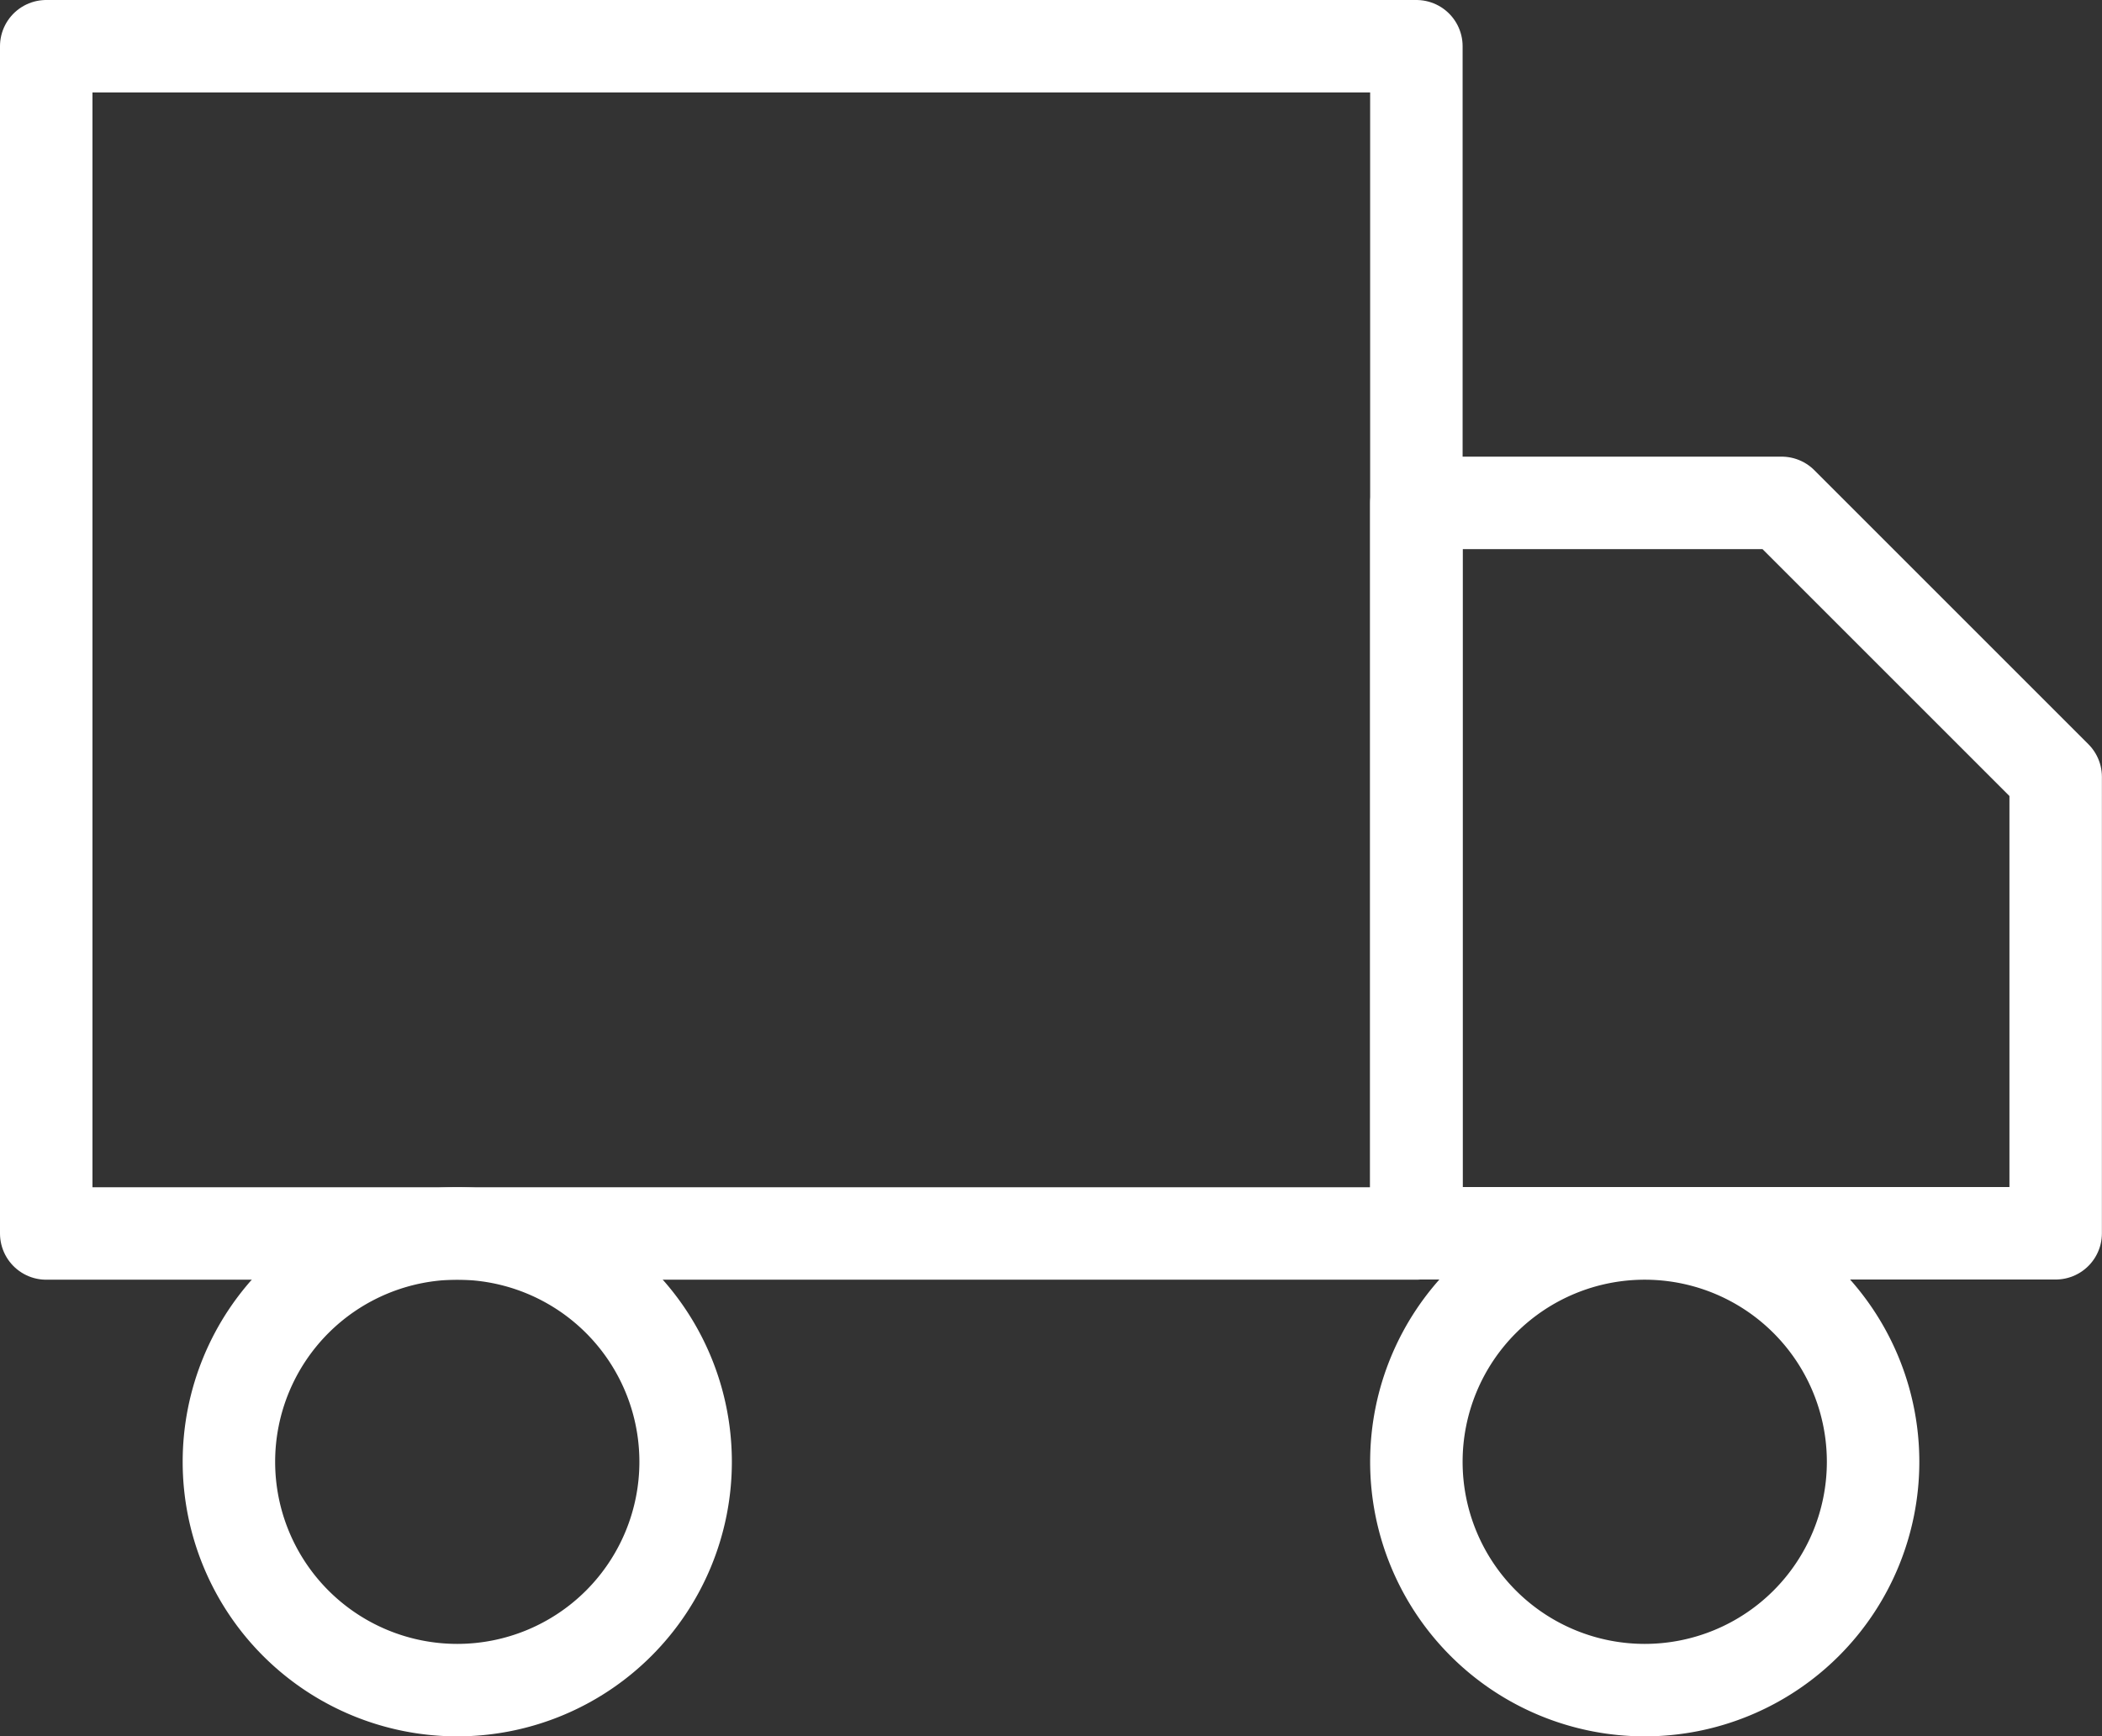
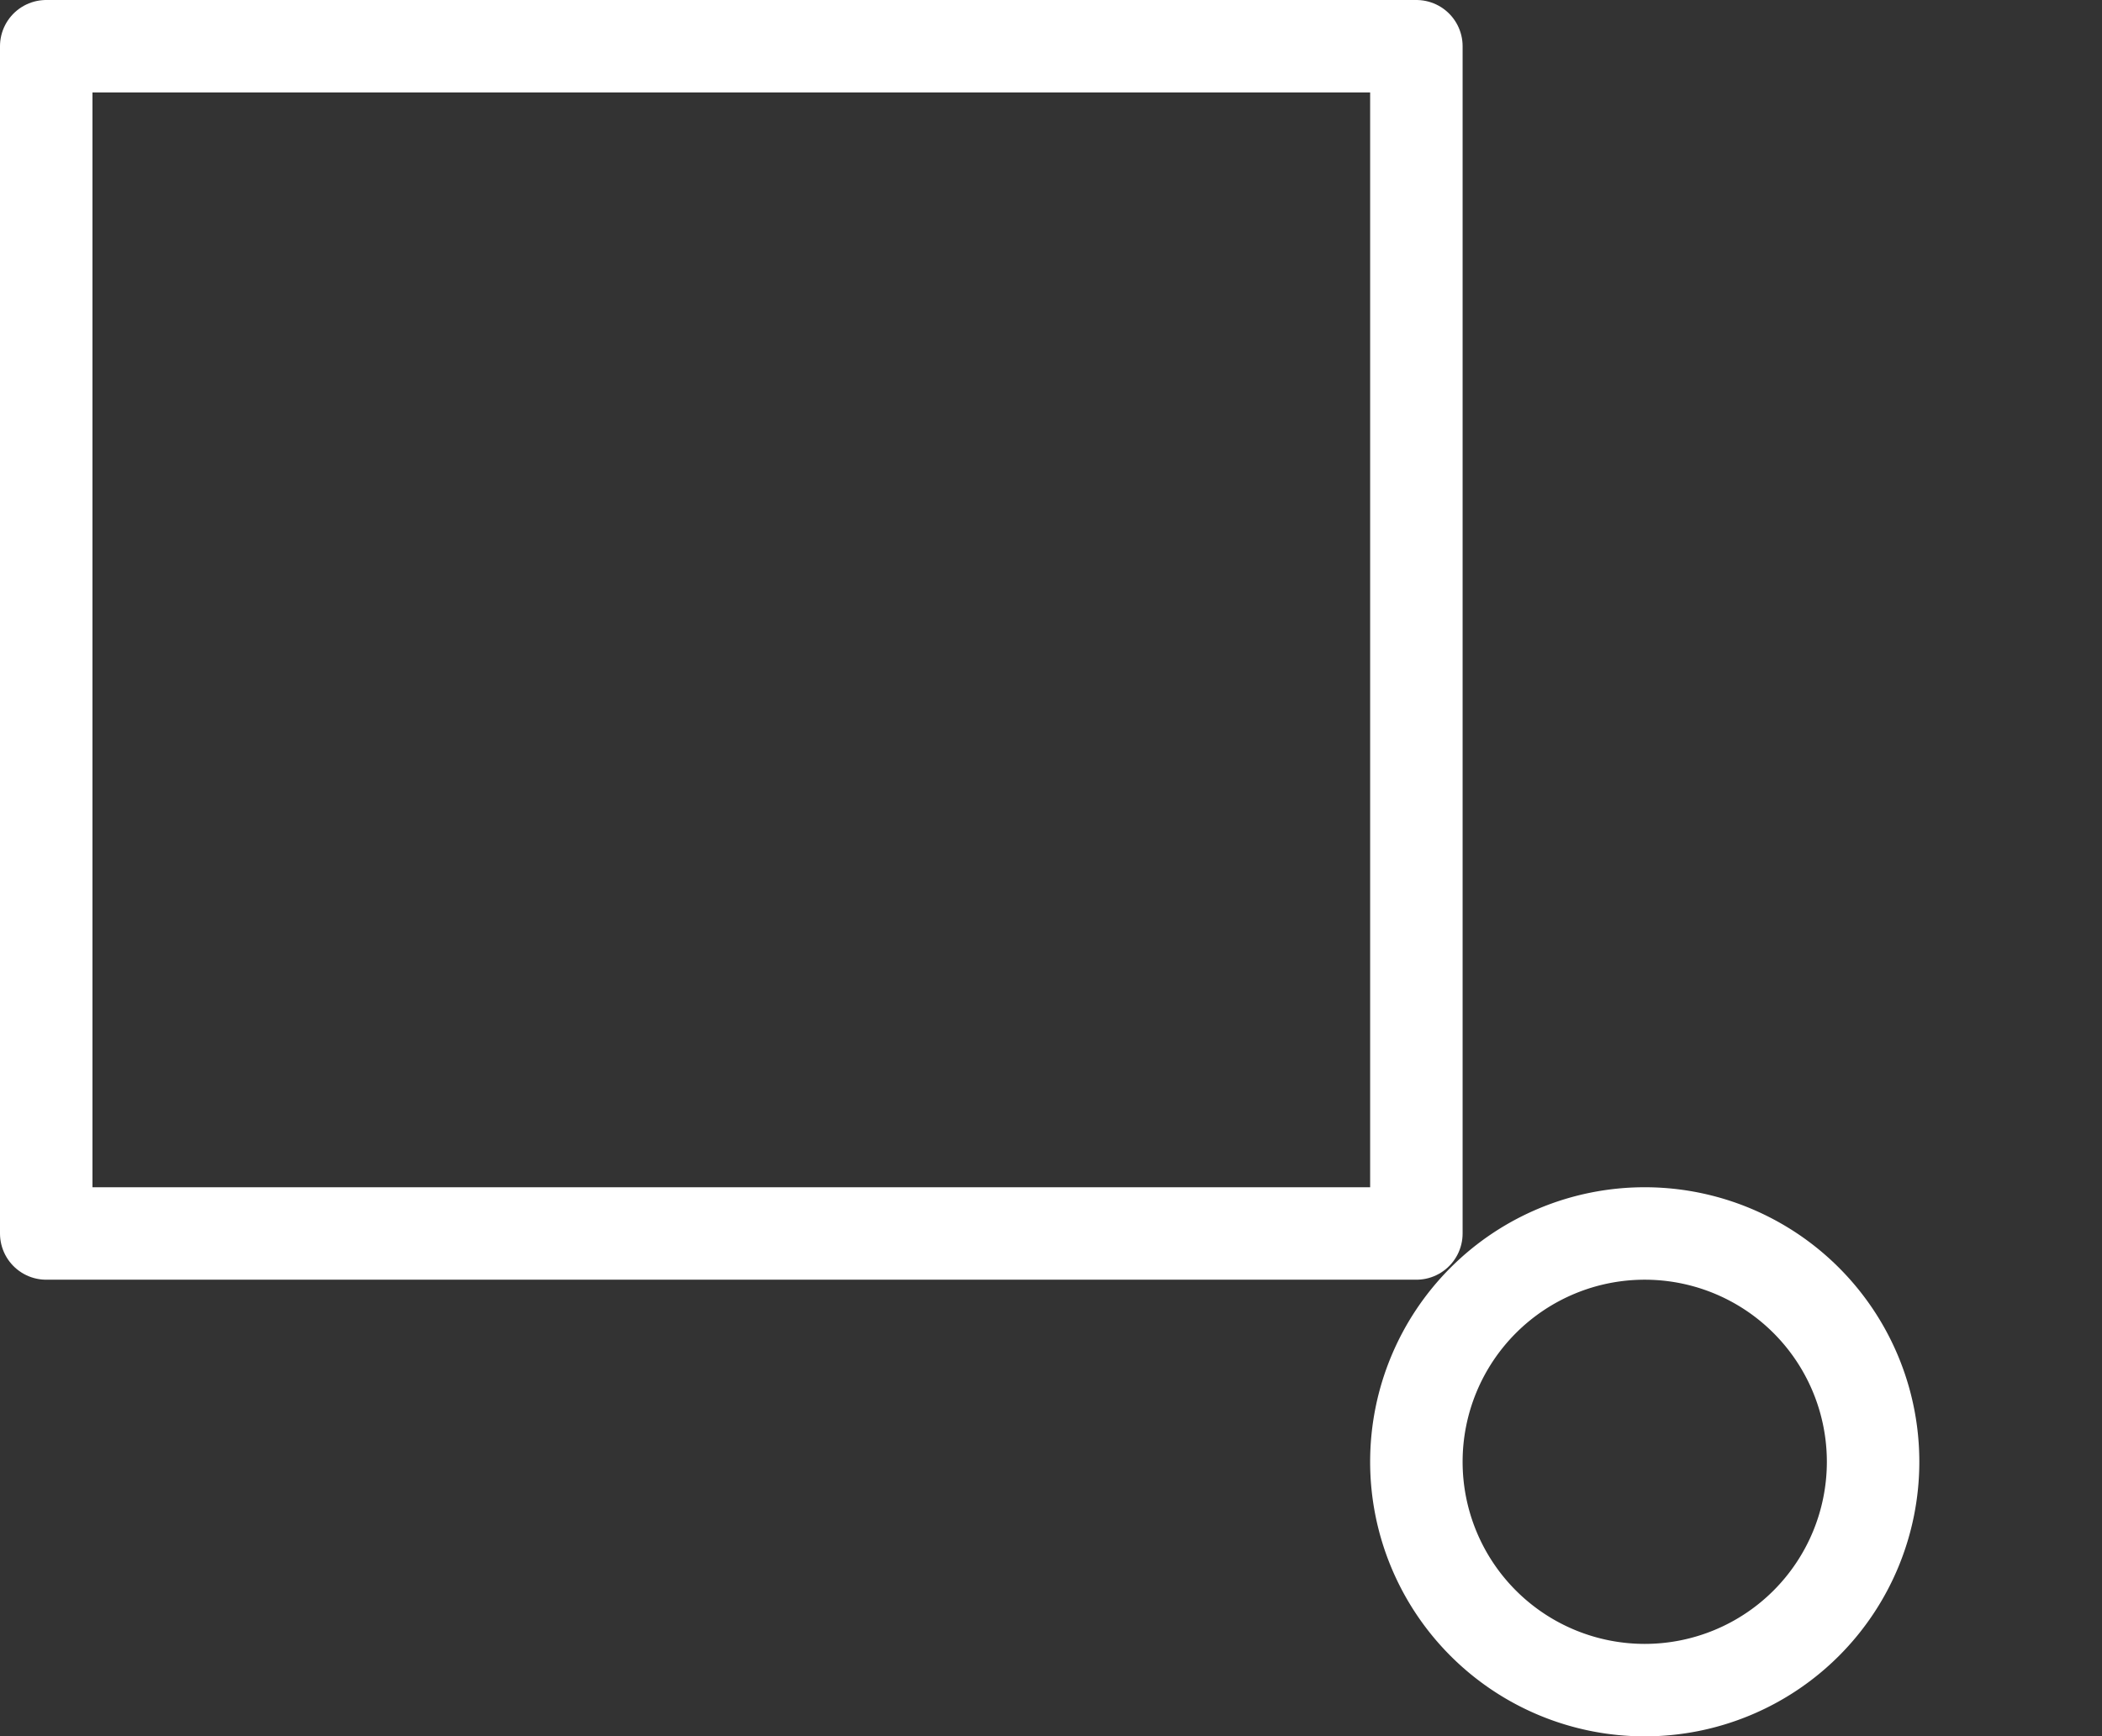
<svg xmlns="http://www.w3.org/2000/svg" width="45.463" height="37.56" viewBox="0 0 45.463 37.56">
  <rect x="0" y="0" width="45.463" height="37.56" fill="#333333" stroke="none" />
  <g id="Icon_feather-truck" data-name="Icon feather-truck" transform="translate(1 1)">
    <path id="Path_73" data-name="Path 73" d="M1.5,4.5H31.134V30.182H1.5Z" transform="translate(-1.5 -4.5)" fill="none" stroke="#fff" stroke-linecap="round" stroke-linejoin="round" stroke-width="2" />
-     <path id="Path_74" data-name="Path 74" d="M24,12h7.9l5.927,5.927V27.8H24Z" transform="translate(5.634 -2.122)" fill="none" stroke="#fff" stroke-linecap="round" stroke-linejoin="round" stroke-width="2" />
-     <path id="Path_75" data-name="Path 75" d="M14.378,28.939A4.939,4.939,0,1,1,9.439,24a4.939,4.939,0,0,1,4.939,4.939Z" transform="translate(-0.549 1.682)" fill="none" stroke="#fff" stroke-linecap="round" stroke-linejoin="round" stroke-width="2" />
    <path id="Path_76" data-name="Path 76" d="M33.878,28.939A4.939,4.939,0,1,1,28.939,24a4.939,4.939,0,0,1,4.939,4.939Z" transform="translate(5.634 1.682)" fill="none" stroke="#fff" stroke-linecap="round" stroke-linejoin="round" stroke-width="2" />
  </g>
</svg>